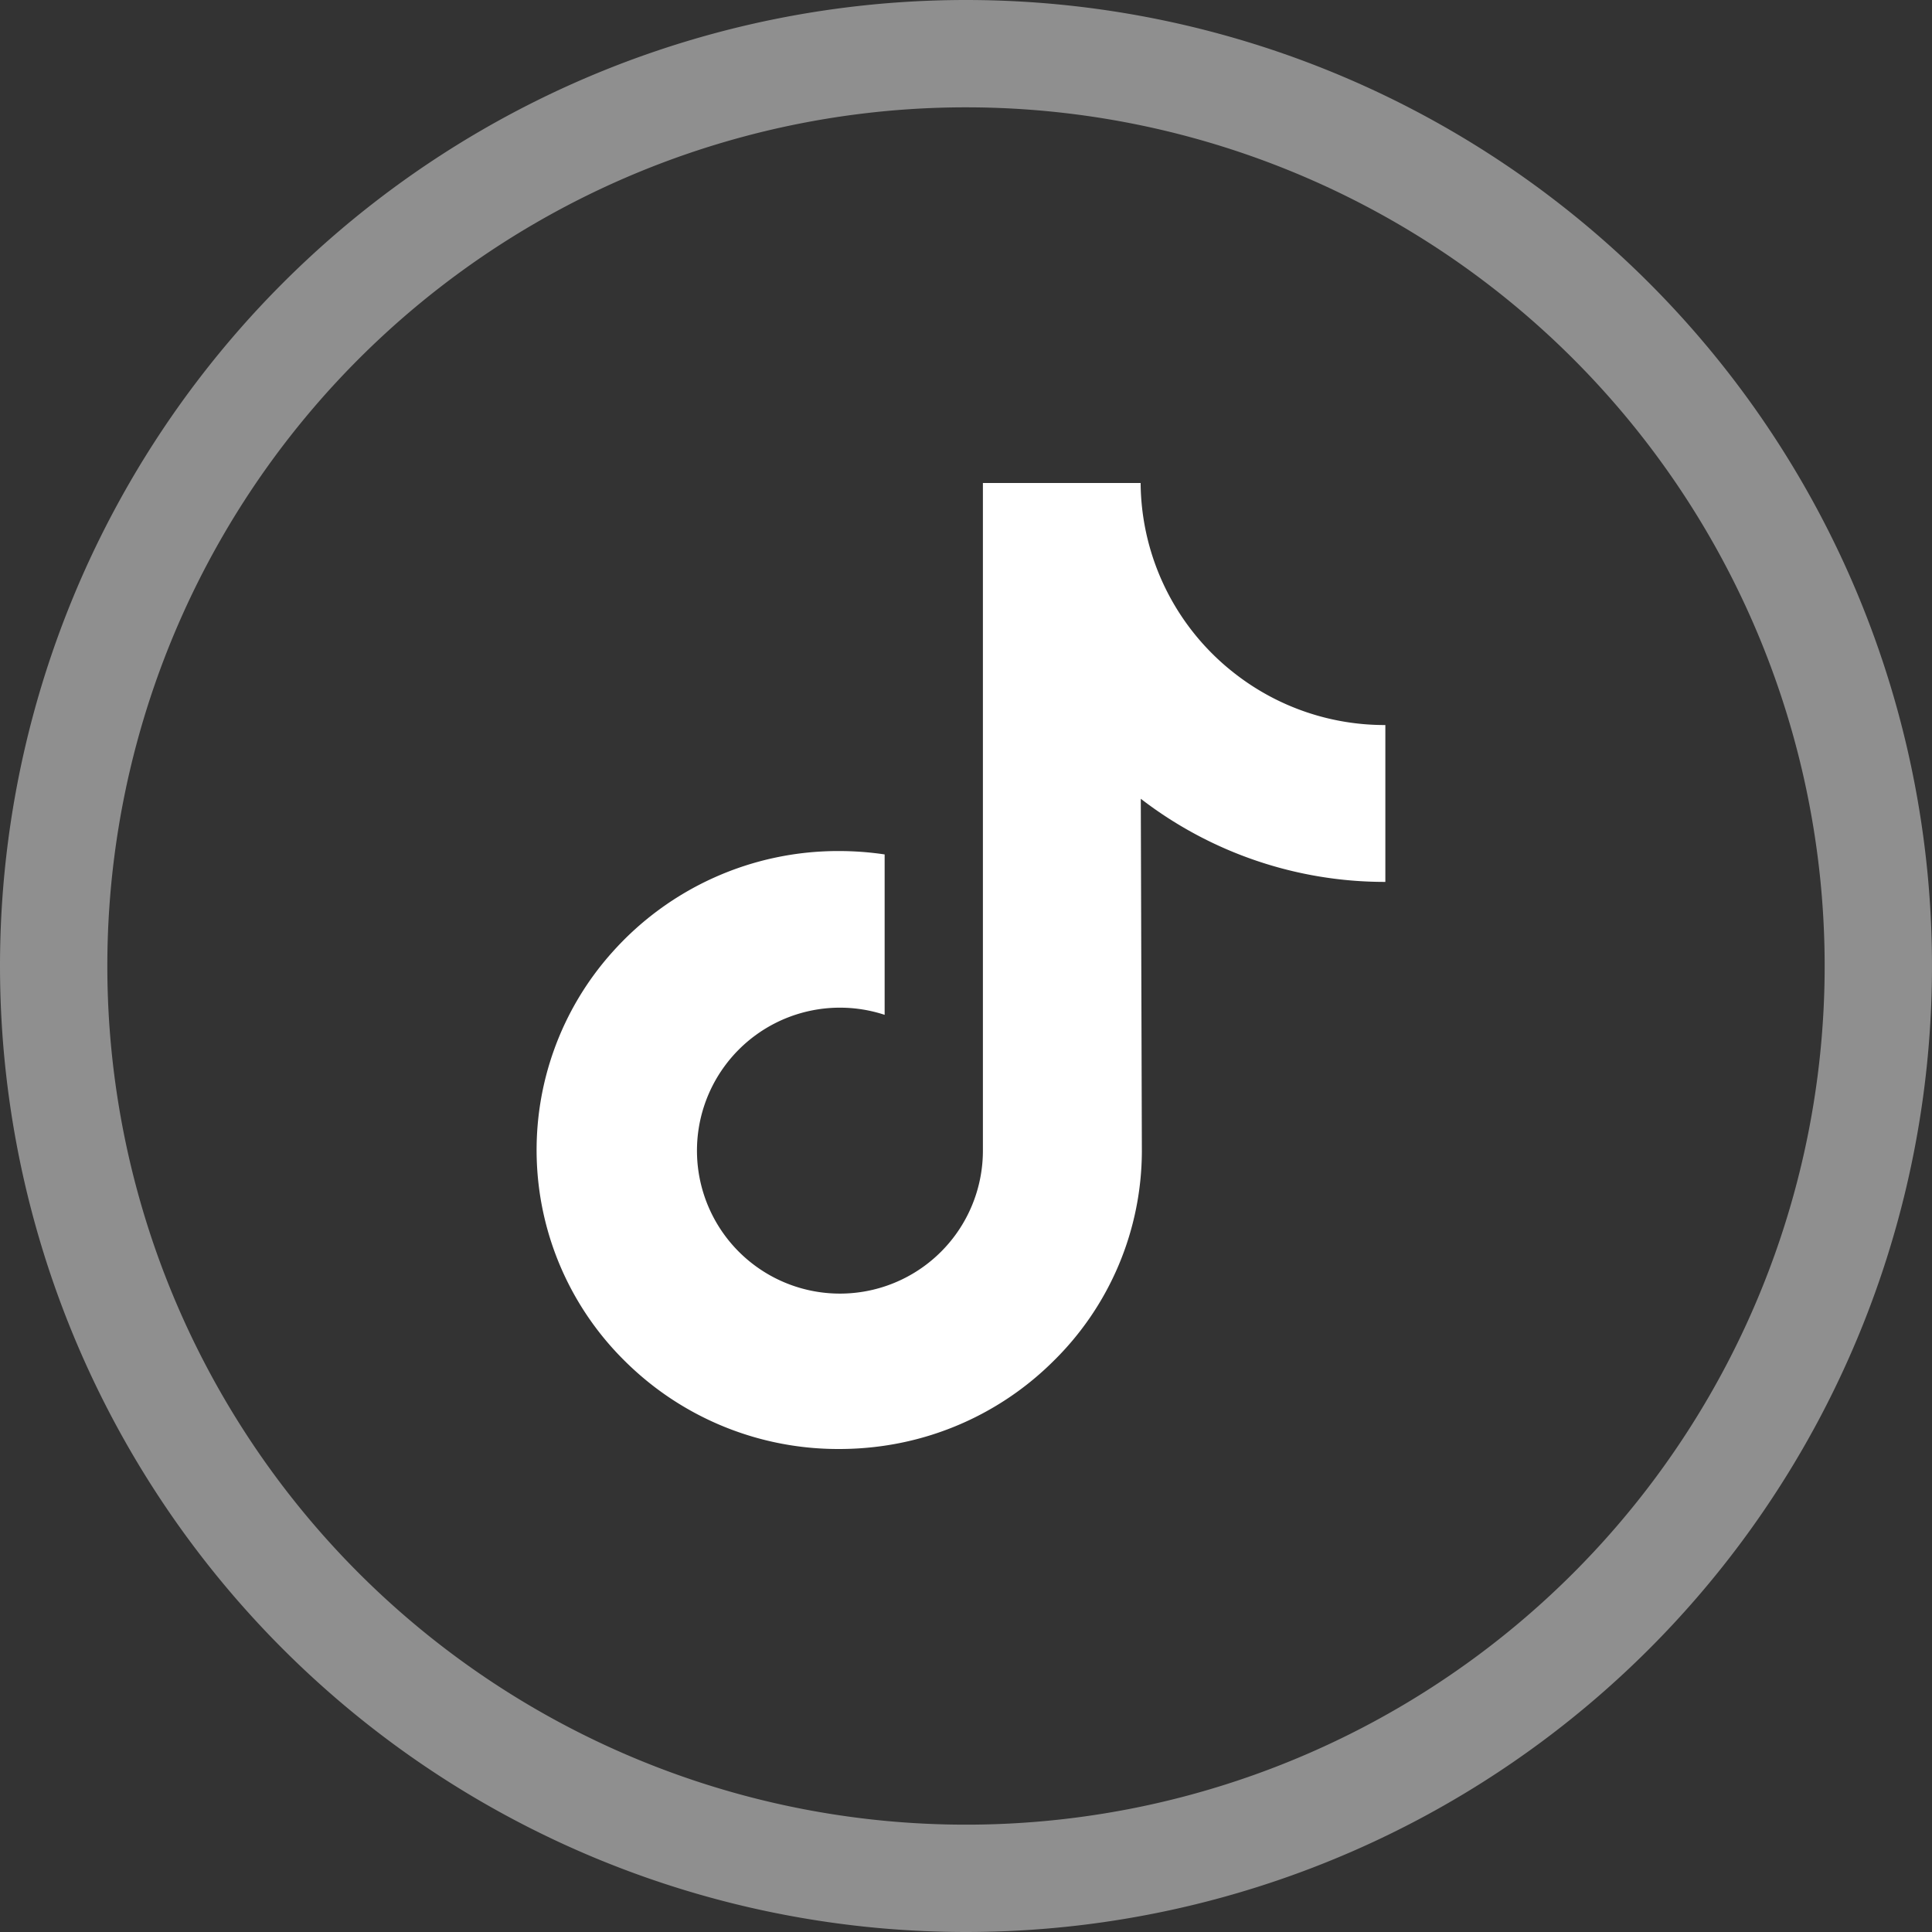
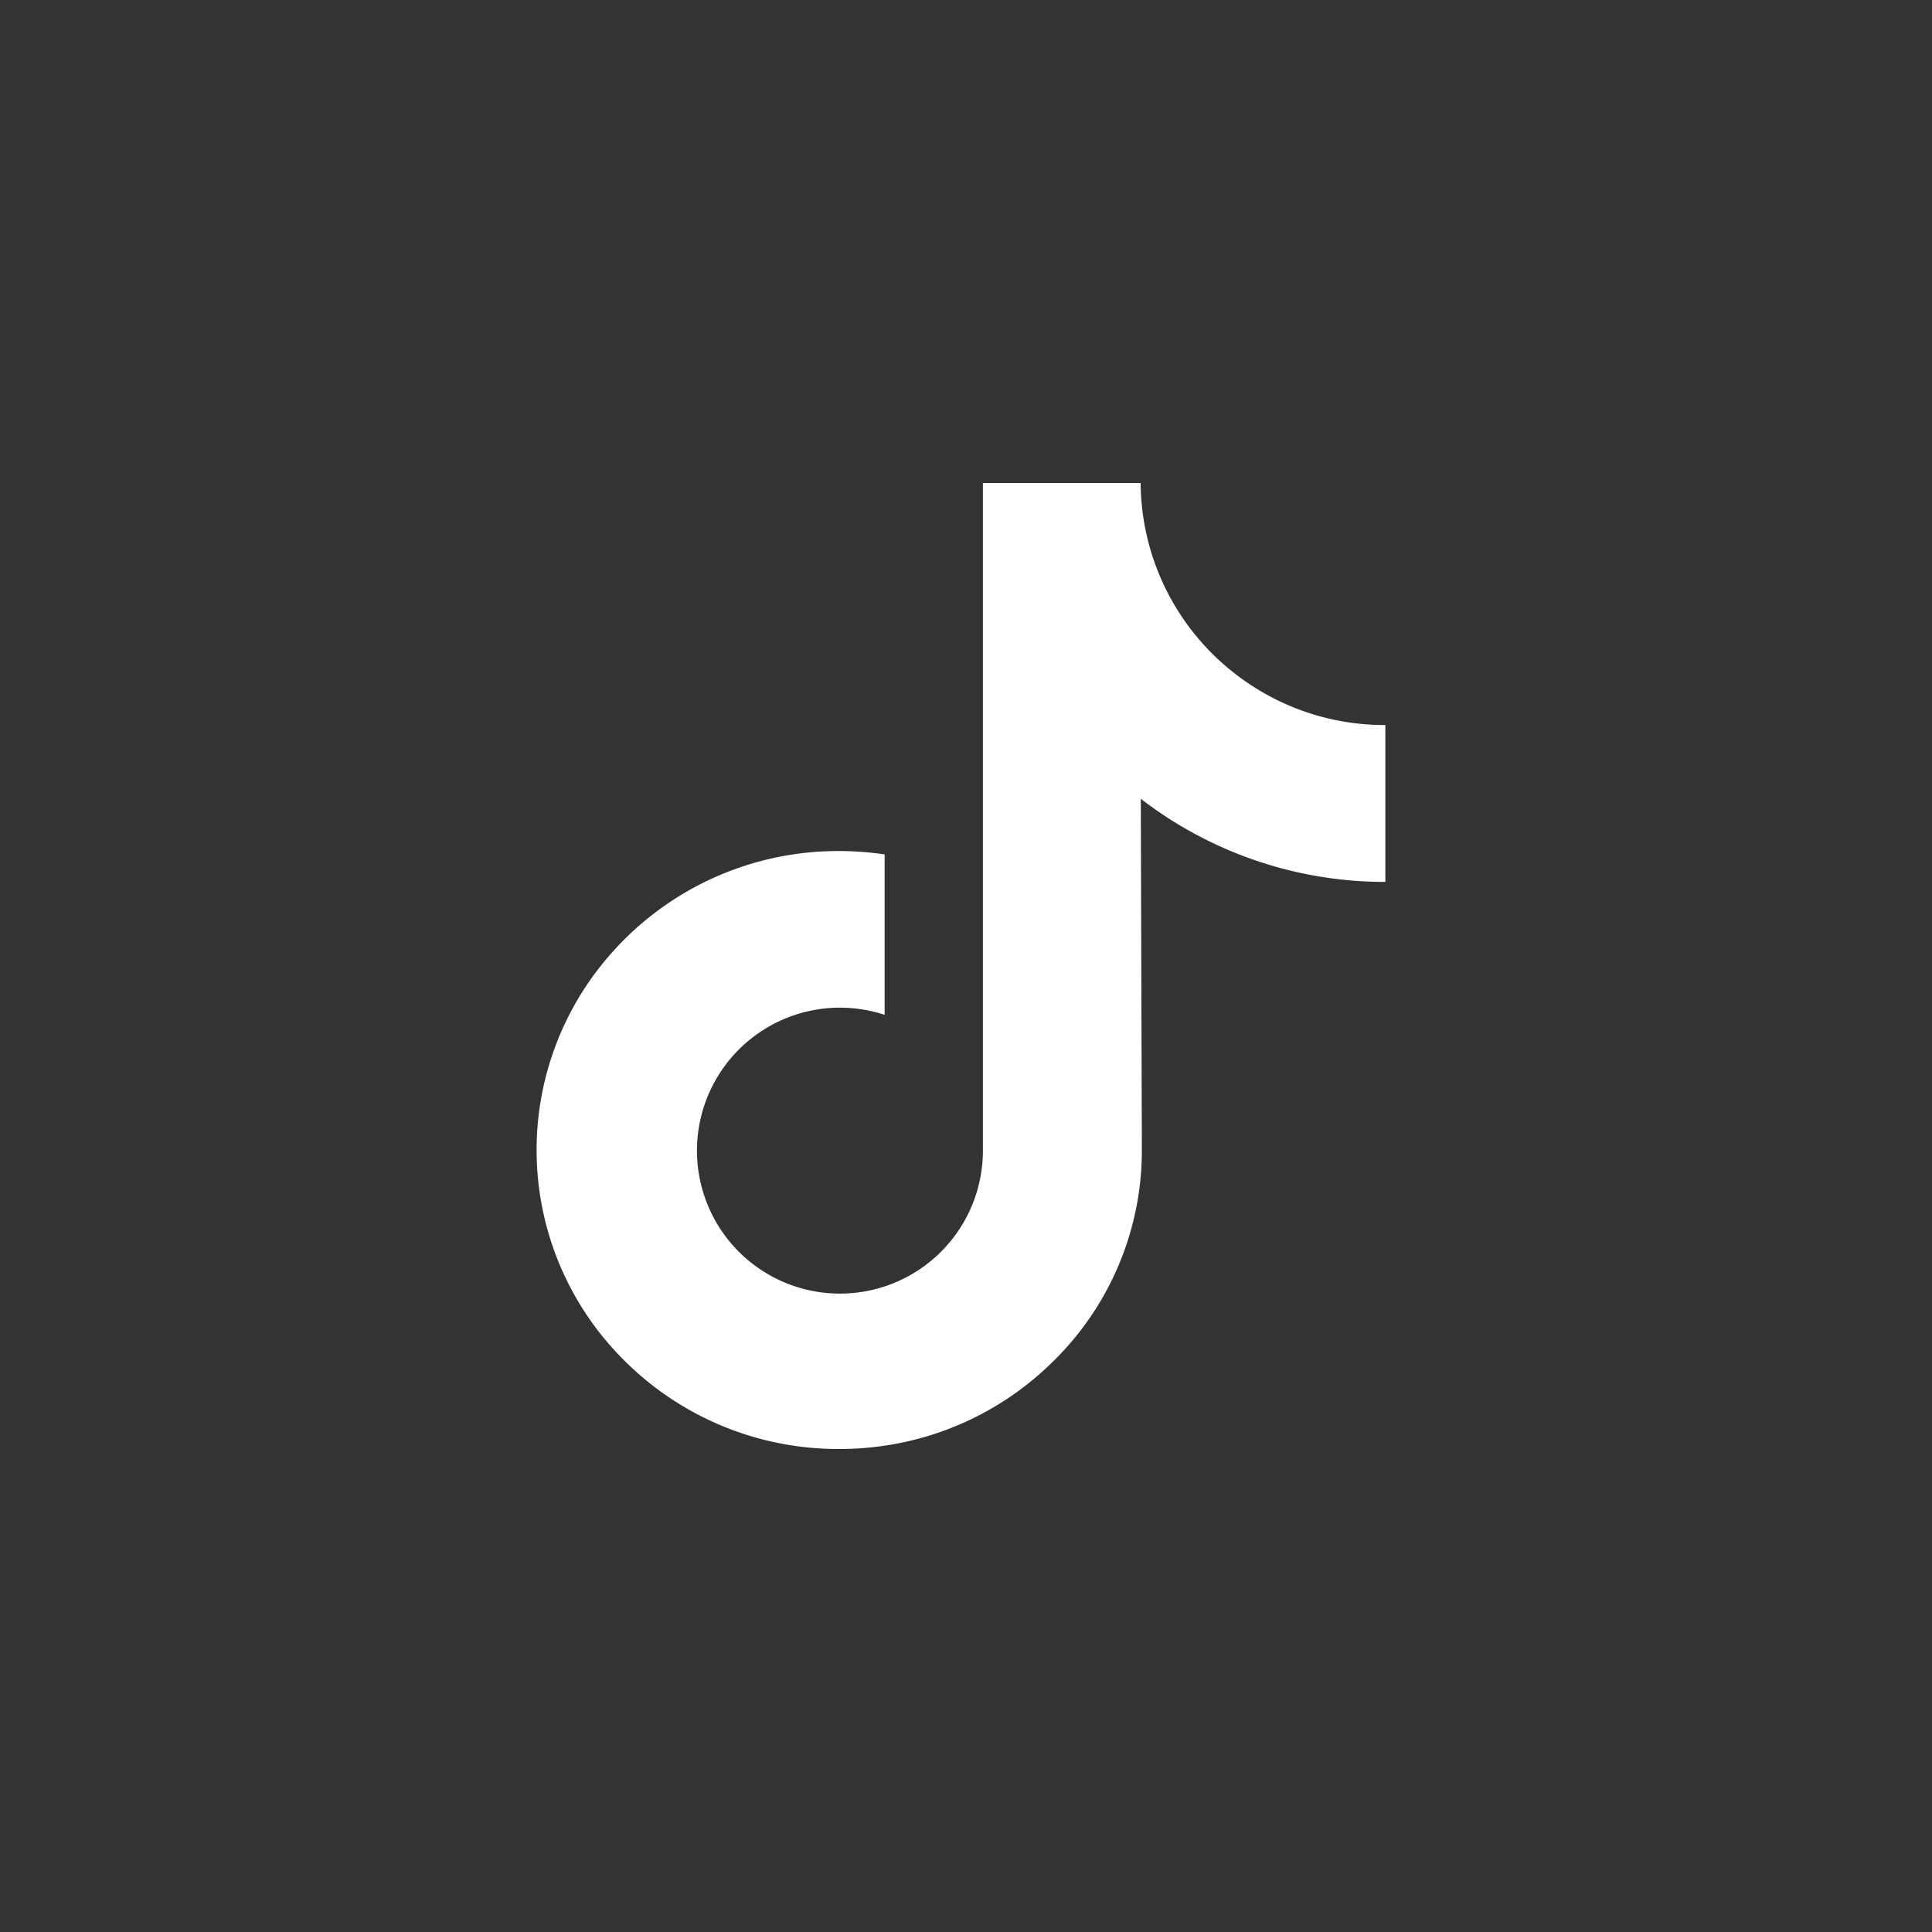
<svg xmlns="http://www.w3.org/2000/svg" width="36" height="36" viewBox="0 0 36 36">
  <rect x="0" y="0" width="36" height="36" fill="#333333" stroke="none" />
  <g id="Grupo_10983" data-name="Grupo 10983" transform="translate(-20265 10043)">
    <g id="linkedin" transform="translate(20266 -10042)">
-       <path id="Oval" d="M17,0A17,17,0,1,1,0,17,17,17,0,0,1,17,0Z" fill="rgba(255,255,255,0)" stroke="#fff" stroke-linecap="round" stroke-width="2" opacity="0.451" />
-     </g>
+       </g>
    <g id="_006-tik-tok" data-name="006-tik-tok" transform="translate(20275 -10034)">
      <path id="Caminho_5923" data-name="Caminho 5923" d="M47.229,4.9a4.535,4.535,0,0,1-2.74-.916A4.536,4.536,0,0,1,42.677.39H39.738V8.421l0,4.4A2.664,2.664,0,1,1,37.907,10.3V7.311a5.783,5.783,0,0,0-.848-.063,5.636,5.636,0,0,0-4.235,1.894,5.523,5.523,0,0,0,.249,7.616,5.733,5.733,0,0,0,.531.464,5.636,5.636,0,0,0,3.455,1.168,5.783,5.783,0,0,0,.848-.062,5.617,5.617,0,0,0,3.138-1.569A5.5,5.5,0,0,0,42.7,12.843L42.68,6.274a7.447,7.447,0,0,0,4.557,1.549V4.9h-.008Z" transform="translate(-31.423 -0.39)" fill="#fff" />
    </g>
  </g>
</svg>